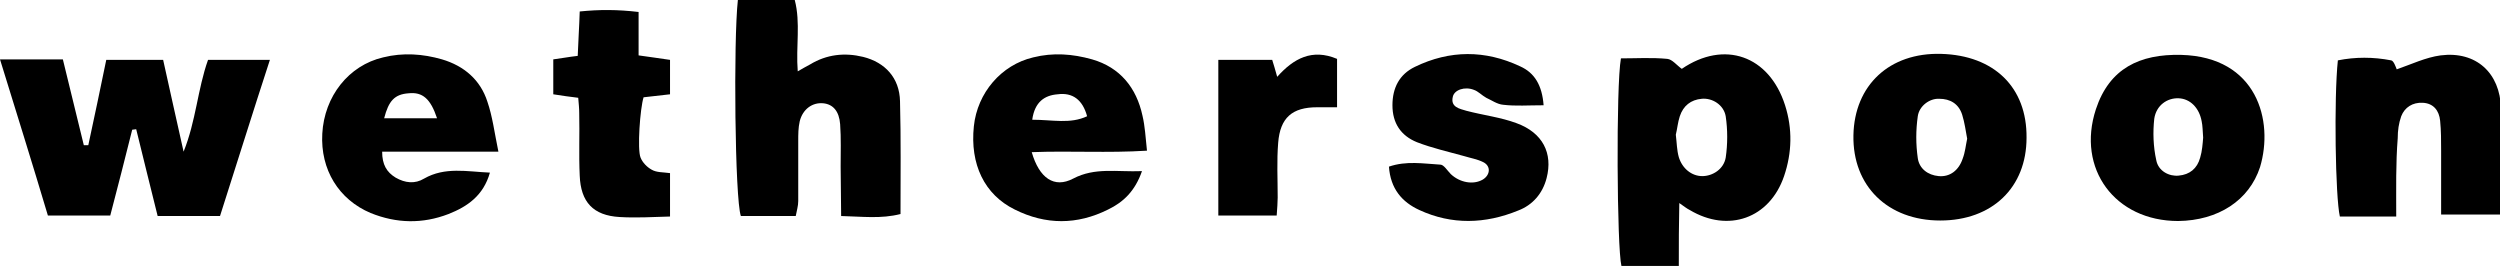
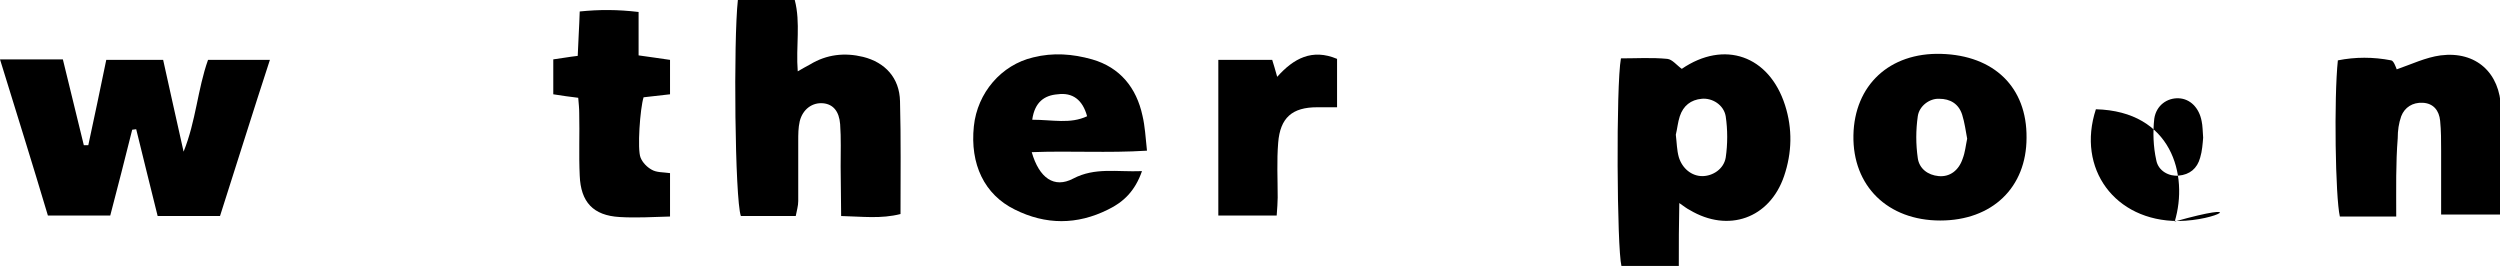
<svg xmlns="http://www.w3.org/2000/svg" version="1.1" id="_x31_23_xA0_Image_1_" x="0px" y="0px" viewBox="0 0 501.1 53.3" style="enable-background:new 0 0 501.1 53.3;" xml:space="preserve">
  <style type="text/css">
	.st0{fill-rule:evenodd;clip-rule:evenodd;}
</style>
  <g>
    <path d="M44.1,43.3c-4.3,0-8.1,0-12.5,0c-1.4-5.7-2.9-11.6-4.3-17.4c-0.3,0-0.5,0.1-0.8,0.1c-1.4,5.7-2.9,11.4-4.4,17.2   c-4.3,0-8.2,0-12.5,0C6.5,32.8,3.3,22.6,0,11.9c4.5,0,8.4,0,12.6,0c1.4,5.8,2.8,11.5,4.2,17.2c0.3,0,0.6,0,0.9,0   c1.2-5.6,2.4-11.2,3.6-17.1c3.7,0,7.3,0,11.4,0c1.3,5.8,2.6,11.8,4.1,18.4c2.5-6.2,2.8-12.5,4.9-18.4c4,0,7.9,0,12.4,0   C50.7,22.4,47.5,32.7,44.1,43.3z" />
    <path d="M147.9,0c3.9,0,7.5,0,11.4,0c1.2,4.6,0.2,9.3,0.6,14.3c0.9-0.5,1.7-1,2.5-1.4c3.3-2,6.9-2.4,10.6-1.5   c4.4,1.1,7.3,4.2,7.4,8.9c0.2,7.5,0.1,15,0.1,22.6c-3.9,1-7.7,0.5-11.9,0.4c0-3.4-0.1-6.7-0.1-9.9c0-2.8,0.1-5.7-0.1-8.5   c-0.2-2.6-1.4-4-3.4-4.2c-2.2-0.2-4.1,1.2-4.7,3.6c-0.3,1.3-0.3,2.6-0.3,4c0,4,0,8,0,12c0,1-0.3,1.9-0.5,3c-3.8,0-7.4,0-11,0   C147.3,39.9,147,8.1,147.9,0z" />
    <path d="M336.5,53.3c-4.3,0-8,0-11.5,0c-0.9-3.6-1.1-36.1-0.1-41.6c3,0,6.2-0.2,9.3,0.1c1,0.1,1.9,1.3,2.9,2   c8.5-5.8,17.5-2.7,20.7,7.3c1.5,4.7,1.4,9.5-0.2,14.2c-2.9,8.5-11.2,11.4-18.9,6.8c-0.6-0.3-1.1-0.7-2.1-1.4   C336.5,45,336.5,48.9,336.5,53.3z M335.9,27c0.2,1.6,0.2,3.1,0.6,4.5c0.7,2.3,2.6,3.8,4.7,3.8c2.1,0,4.3-1.4,4.7-3.7   c0.4-2.7,0.4-5.6,0-8.3c-0.4-2.3-2.7-3.7-4.8-3.5c-2.2,0.2-3.7,1.4-4.4,3.5C336.3,24.5,336.2,25.8,335.9,27z" />
    <path d="M480.3,43.4c-1.9,0-3.2,0-4.5,0c-2.3,0-4.6,0-6.8,0c-0.9-3.9-1.2-23.7-0.4-31.3c3.5-0.7,7.1-0.7,10.7,0   c0.5,0.1,0.9,1.3,1.1,1.8c2.9-1,5.8-2.4,8.8-2.8c7.1-0.9,11.9,3.5,12.1,10.6c0.1,7,0,14,0,21.3c-4,0-7.7,0-12,0c0-4.3,0-8.6,0-12.8   c0-2,0-4-0.2-6c-0.2-2-1.3-3.5-3.5-3.6c-2-0.1-3.6,0.9-4.3,2.7c-0.5,1.4-0.7,2.9-0.7,4.4C480.2,32.7,480.3,37.7,480.3,43.4z" />
-     <path d="M436.6,44.3c-12.7,0-20.4-10.5-16.5-22.4c2.7-8.2,8.8-11.1,17.1-10.9c15.2,0.4,18.6,13.2,15.8,22.5   C450.8,40.2,444.6,44.2,436.6,44.3z M441.6,27.6c-0.1-1.3-0.1-2.4-0.3-3.3c-0.5-2.7-2.3-4.5-4.6-4.6c-2.3-0.1-4.5,1.4-4.9,4.1   c-0.3,2.7-0.2,5.6,0.4,8.3c0.4,2.2,2.6,3.3,4.5,3.1c2.2-0.2,3.7-1.4,4.3-3.6C441.4,30.3,441.5,28.8,441.6,27.6z" />
+     <path d="M436.6,44.3c-12.7,0-20.4-10.5-16.5-22.4c15.2,0.4,18.6,13.2,15.8,22.5   C450.8,40.2,444.6,44.2,436.6,44.3z M441.6,27.6c-0.1-1.3-0.1-2.4-0.3-3.3c-0.5-2.7-2.3-4.5-4.6-4.6c-2.3-0.1-4.5,1.4-4.9,4.1   c-0.3,2.7-0.2,5.6,0.4,8.3c0.4,2.2,2.6,3.3,4.5,3.1c2.2-0.2,3.7-1.4,4.3-3.6C441.4,30.3,441.5,28.8,441.6,27.6z" />
    <path d="M406.2,27.6c0,10-6.9,16.6-17.3,16.6c-10.5,0-17.6-6.9-17.4-17.1c0.2-10,7.2-16.6,17.6-16.3   C399.7,11.1,406.3,17.5,406.2,27.6z M394.3,27.8c-0.3-1.6-0.5-3.2-1-4.8c-0.7-2.2-2.4-3.2-4.6-3.2c-1.9-0.1-4,1.4-4.3,3.5   c-0.4,2.8-0.4,5.6,0,8.4c0.3,2.1,2,3.4,4.2,3.6c2.2,0.2,4-1.1,4.8-3.5C393.9,30.5,394,29.2,394.3,27.8z" />
    <path d="M228.9,34.3c-1.4,4-3.7,6.2-6.8,7.7c-6.2,3.1-12.5,3.1-18.7,0c-6.1-3-9-9.1-8.2-16.7c0.7-6.7,5.5-12.3,11.9-13.8   c4-1,7.9-0.7,11.8,0.4c5.6,1.6,8.9,5.7,10.1,11.3c0.5,2.1,0.6,4.2,0.9,7c-7.9,0.5-15.4,0-23.1,0.3c1.5,5.2,4.5,7.3,8.3,5.3   C219.5,33.5,223.8,34.5,228.9,34.3z M206.9,24c4.1,0,7.6,0.9,11-0.7c-0.9-3.3-2.9-4.8-5.9-4.4C209.4,19.1,207.4,20.4,206.9,24z" />
-     <path d="M99.9,30.4c-8.4,0-15.7,0-23.3,0c0,2.6,0.9,4.1,2.7,5.2c1.9,1.1,3.9,1.3,5.7,0.2c4.2-2.4,8.6-1.4,13.2-1.2   c-1.3,4.6-4.5,6.8-8.3,8.3c-5.2,2-10.4,1.9-15.6-0.2C67.9,40,64.2,34,64.6,26.8c0.4-7.5,5.3-13.7,12.2-15.3c4-1,8-0.7,11.8,0.4   c4.4,1.3,7.7,4.1,9.1,8.5C98.7,23.3,99.1,26.5,99.9,30.4z M87.6,23.7c-1.3-3.9-2.9-5.3-5.7-5c-2.8,0.2-4,1.5-4.9,5   C80.5,23.7,84,23.7,87.6,23.7z" />
-     <path d="M309.4,21.1c-3.1,0-5.6,0.2-8.1-0.1c-1.2-0.1-2.3-0.9-3.4-1.4c-0.9-0.5-1.6-1.3-2.5-1.6c-1.8-0.7-3.9,0-4.2,1.4   c-0.5,2.1,1.4,2.4,2.7,2.8c3.4,0.9,6.9,1.3,10.1,2.5c5.2,1.9,7.3,6,6,11c-0.8,3.1-2.8,5.4-5.7,6.5c-6.6,2.7-13.3,2.9-19.8-0.1   c-3.5-1.6-5.8-4.3-6.1-8.7c3.5-1.2,6.9-0.6,10.3-0.4c0.7,0,1.4,1.2,2.1,1.9c1.8,1.7,4.5,2.2,6.4,1.1c1.5-0.9,1.7-2.7,0.1-3.5   c-1.2-0.6-2.5-0.8-3.8-1.2c-3.2-0.9-6.4-1.6-9.5-2.8c-3.2-1.3-4.9-3.8-4.9-7.4c0-3.5,1.4-6.2,4.5-7.7c7-3.4,14.1-3.4,21.1-0.1   C307.6,14.6,309.1,17.1,309.4,21.1z" />
    <path d="M134.3,34.7c0,3,0,5.6,0,8.7c-3.5,0.1-6.8,0.3-10.1,0.1c-5.3-0.3-7.8-3-8-8.3c-0.2-4.2,0-8.3-0.1-12.5c0-1-0.1-1.9-0.2-3.1   c-1.7-0.2-3.1-0.4-5-0.7c0-2.2,0-4.4,0-7c1.6-0.2,3.1-0.5,4.9-0.7c0.1-2.9,0.3-5.7,0.4-8.9c3.9-0.4,7.6-0.4,11.8,0.1   c0,2.9,0,5.6,0,8.7c2.3,0.3,4.1,0.6,6.3,0.9c0,2.3,0,4.4,0,6.9c-1.8,0.2-3.5,0.4-5.3,0.6c-0.7,2.2-1.3,10.5-0.6,12.1   c0.4,1,1.3,1.9,2.2,2.4C131.6,34.6,132.9,34.5,134.3,34.7z" />
    <path d="M255.9,43.2c-4.2,0-7.8,0-11.7,0c0-10.5,0-20.7,0-31.2c3.6,0,7,0,10.8,0c0.3,0.9,0.6,2,1,3.4c3.3-3.7,7-5.7,12-3.6   c0,3.2,0,6.2,0,9.7c-1.4,0-2.7,0-4,0c-5,0-7.4,2.1-7.8,7.1c-0.3,3.6-0.1,7.3-0.1,11C256.1,40.6,256,41.7,255.9,43.2z" />
  </g>
</svg>